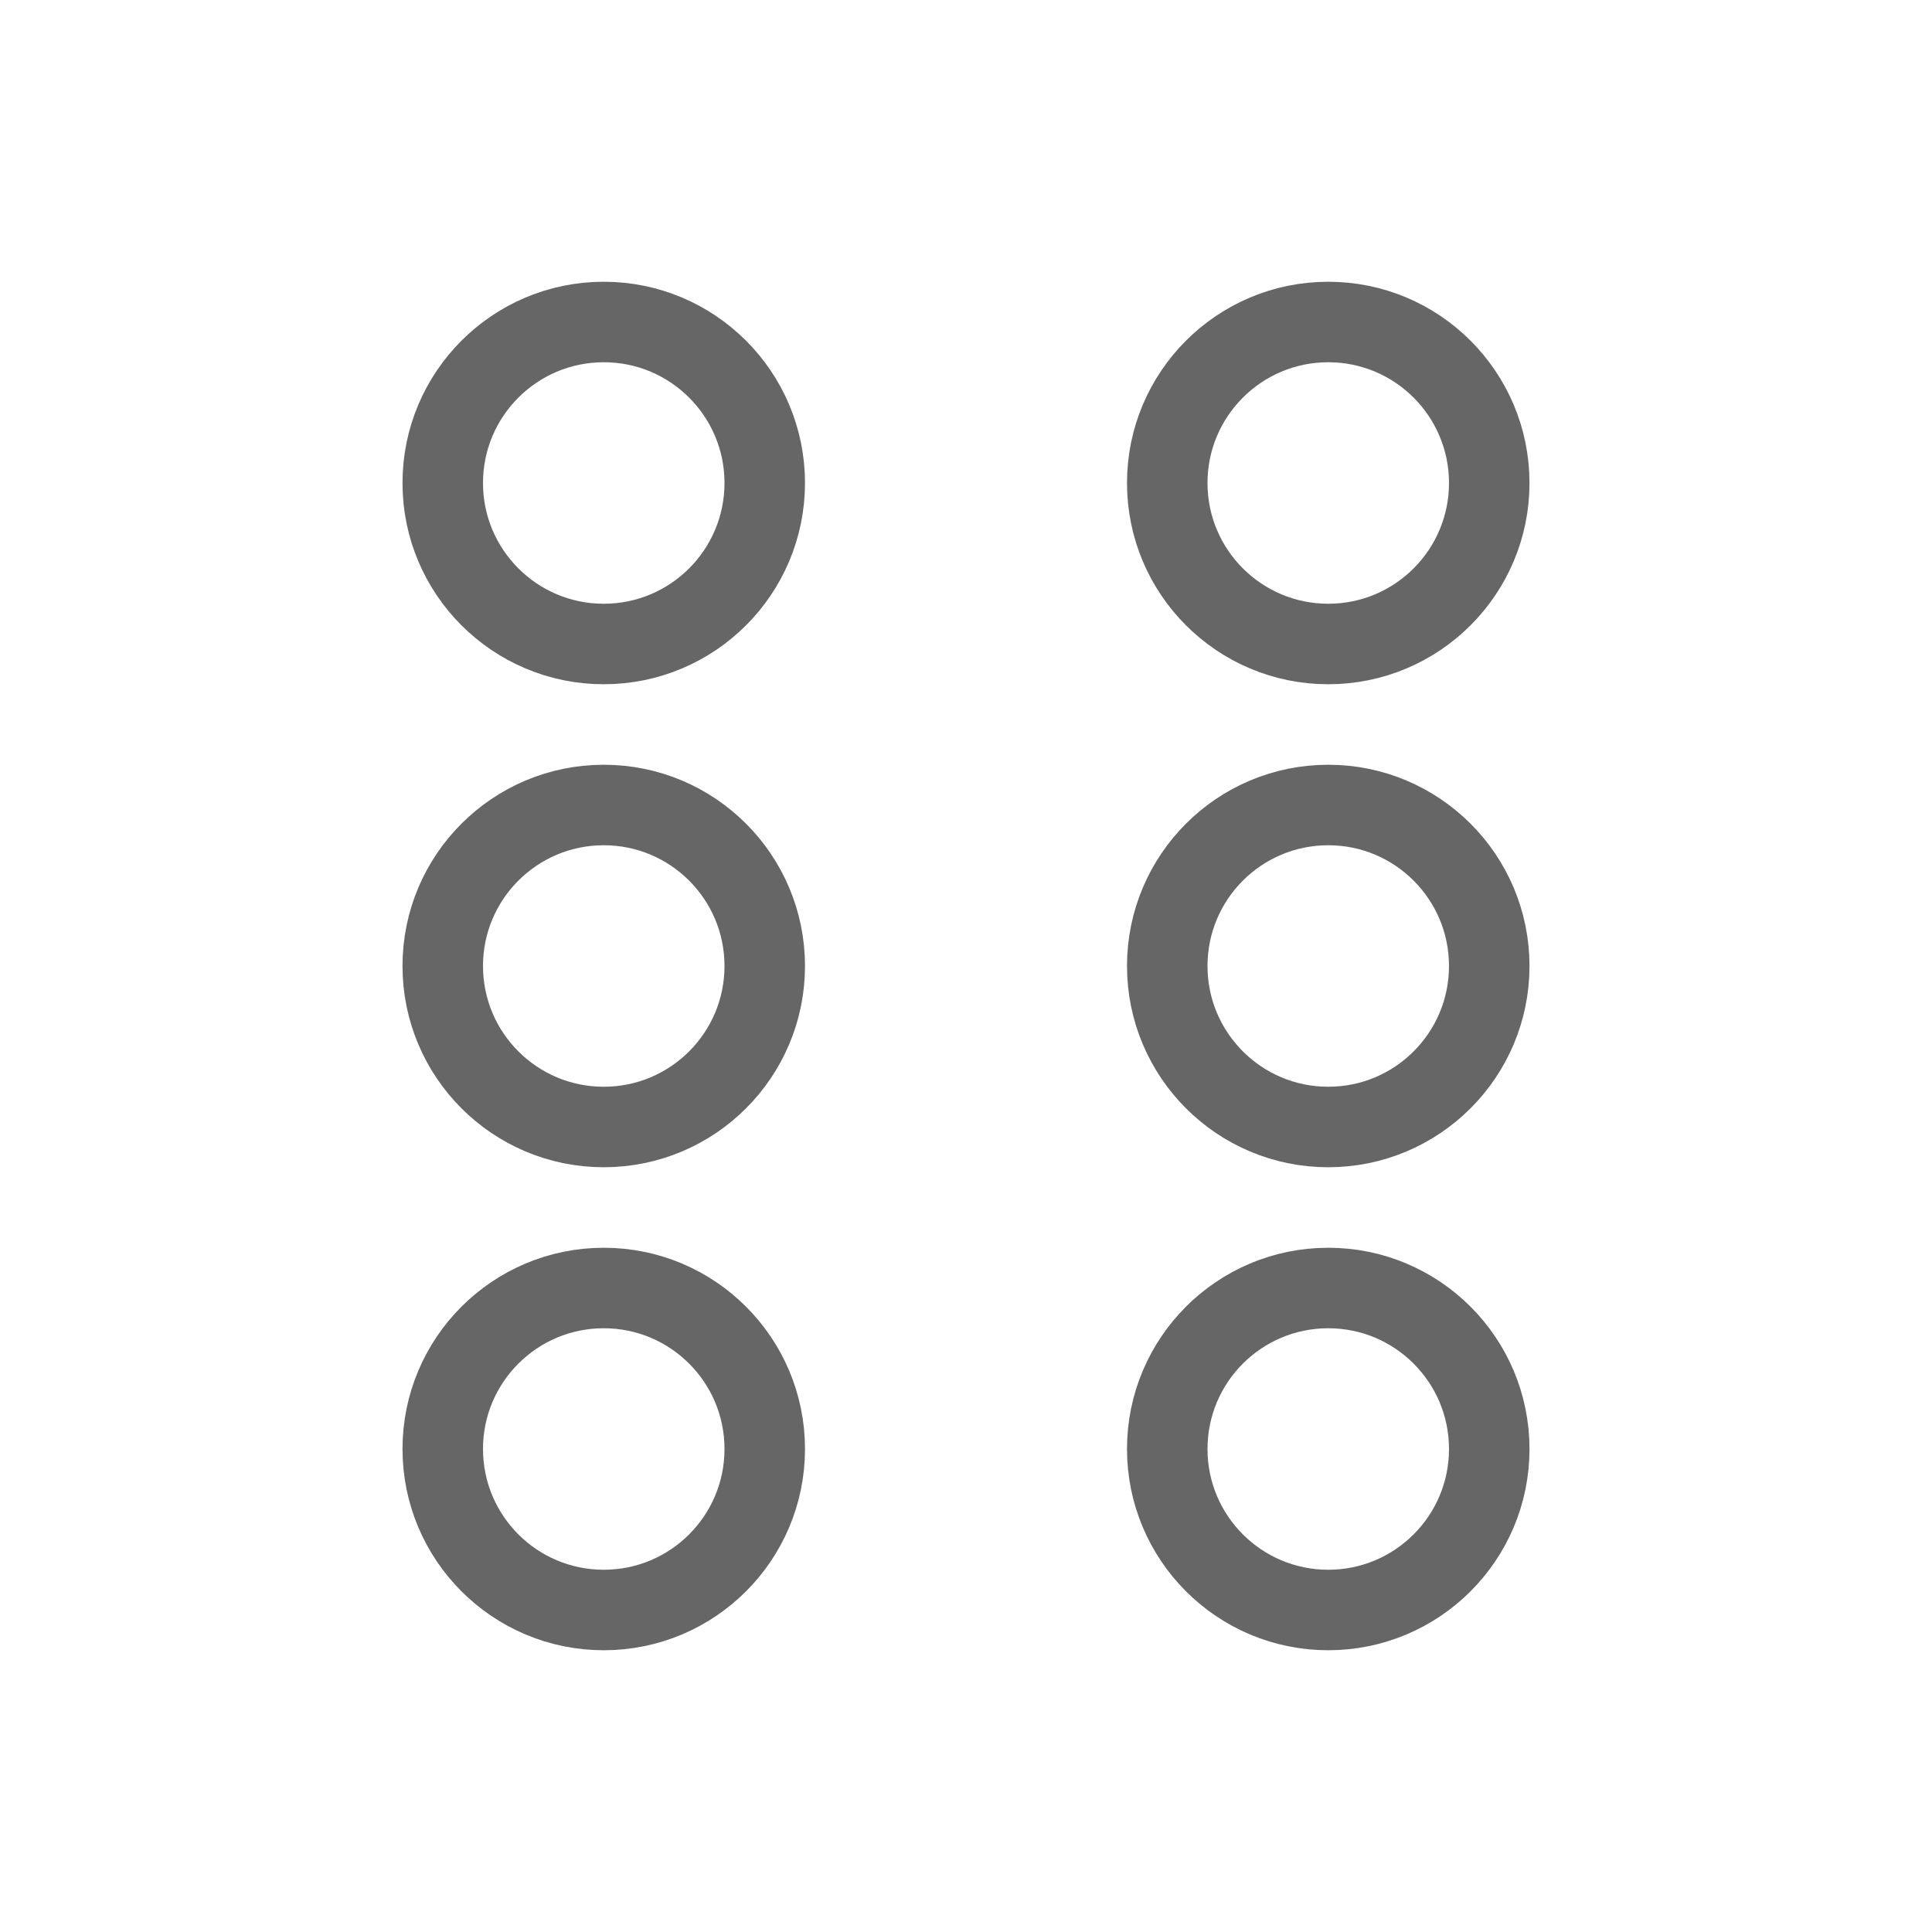
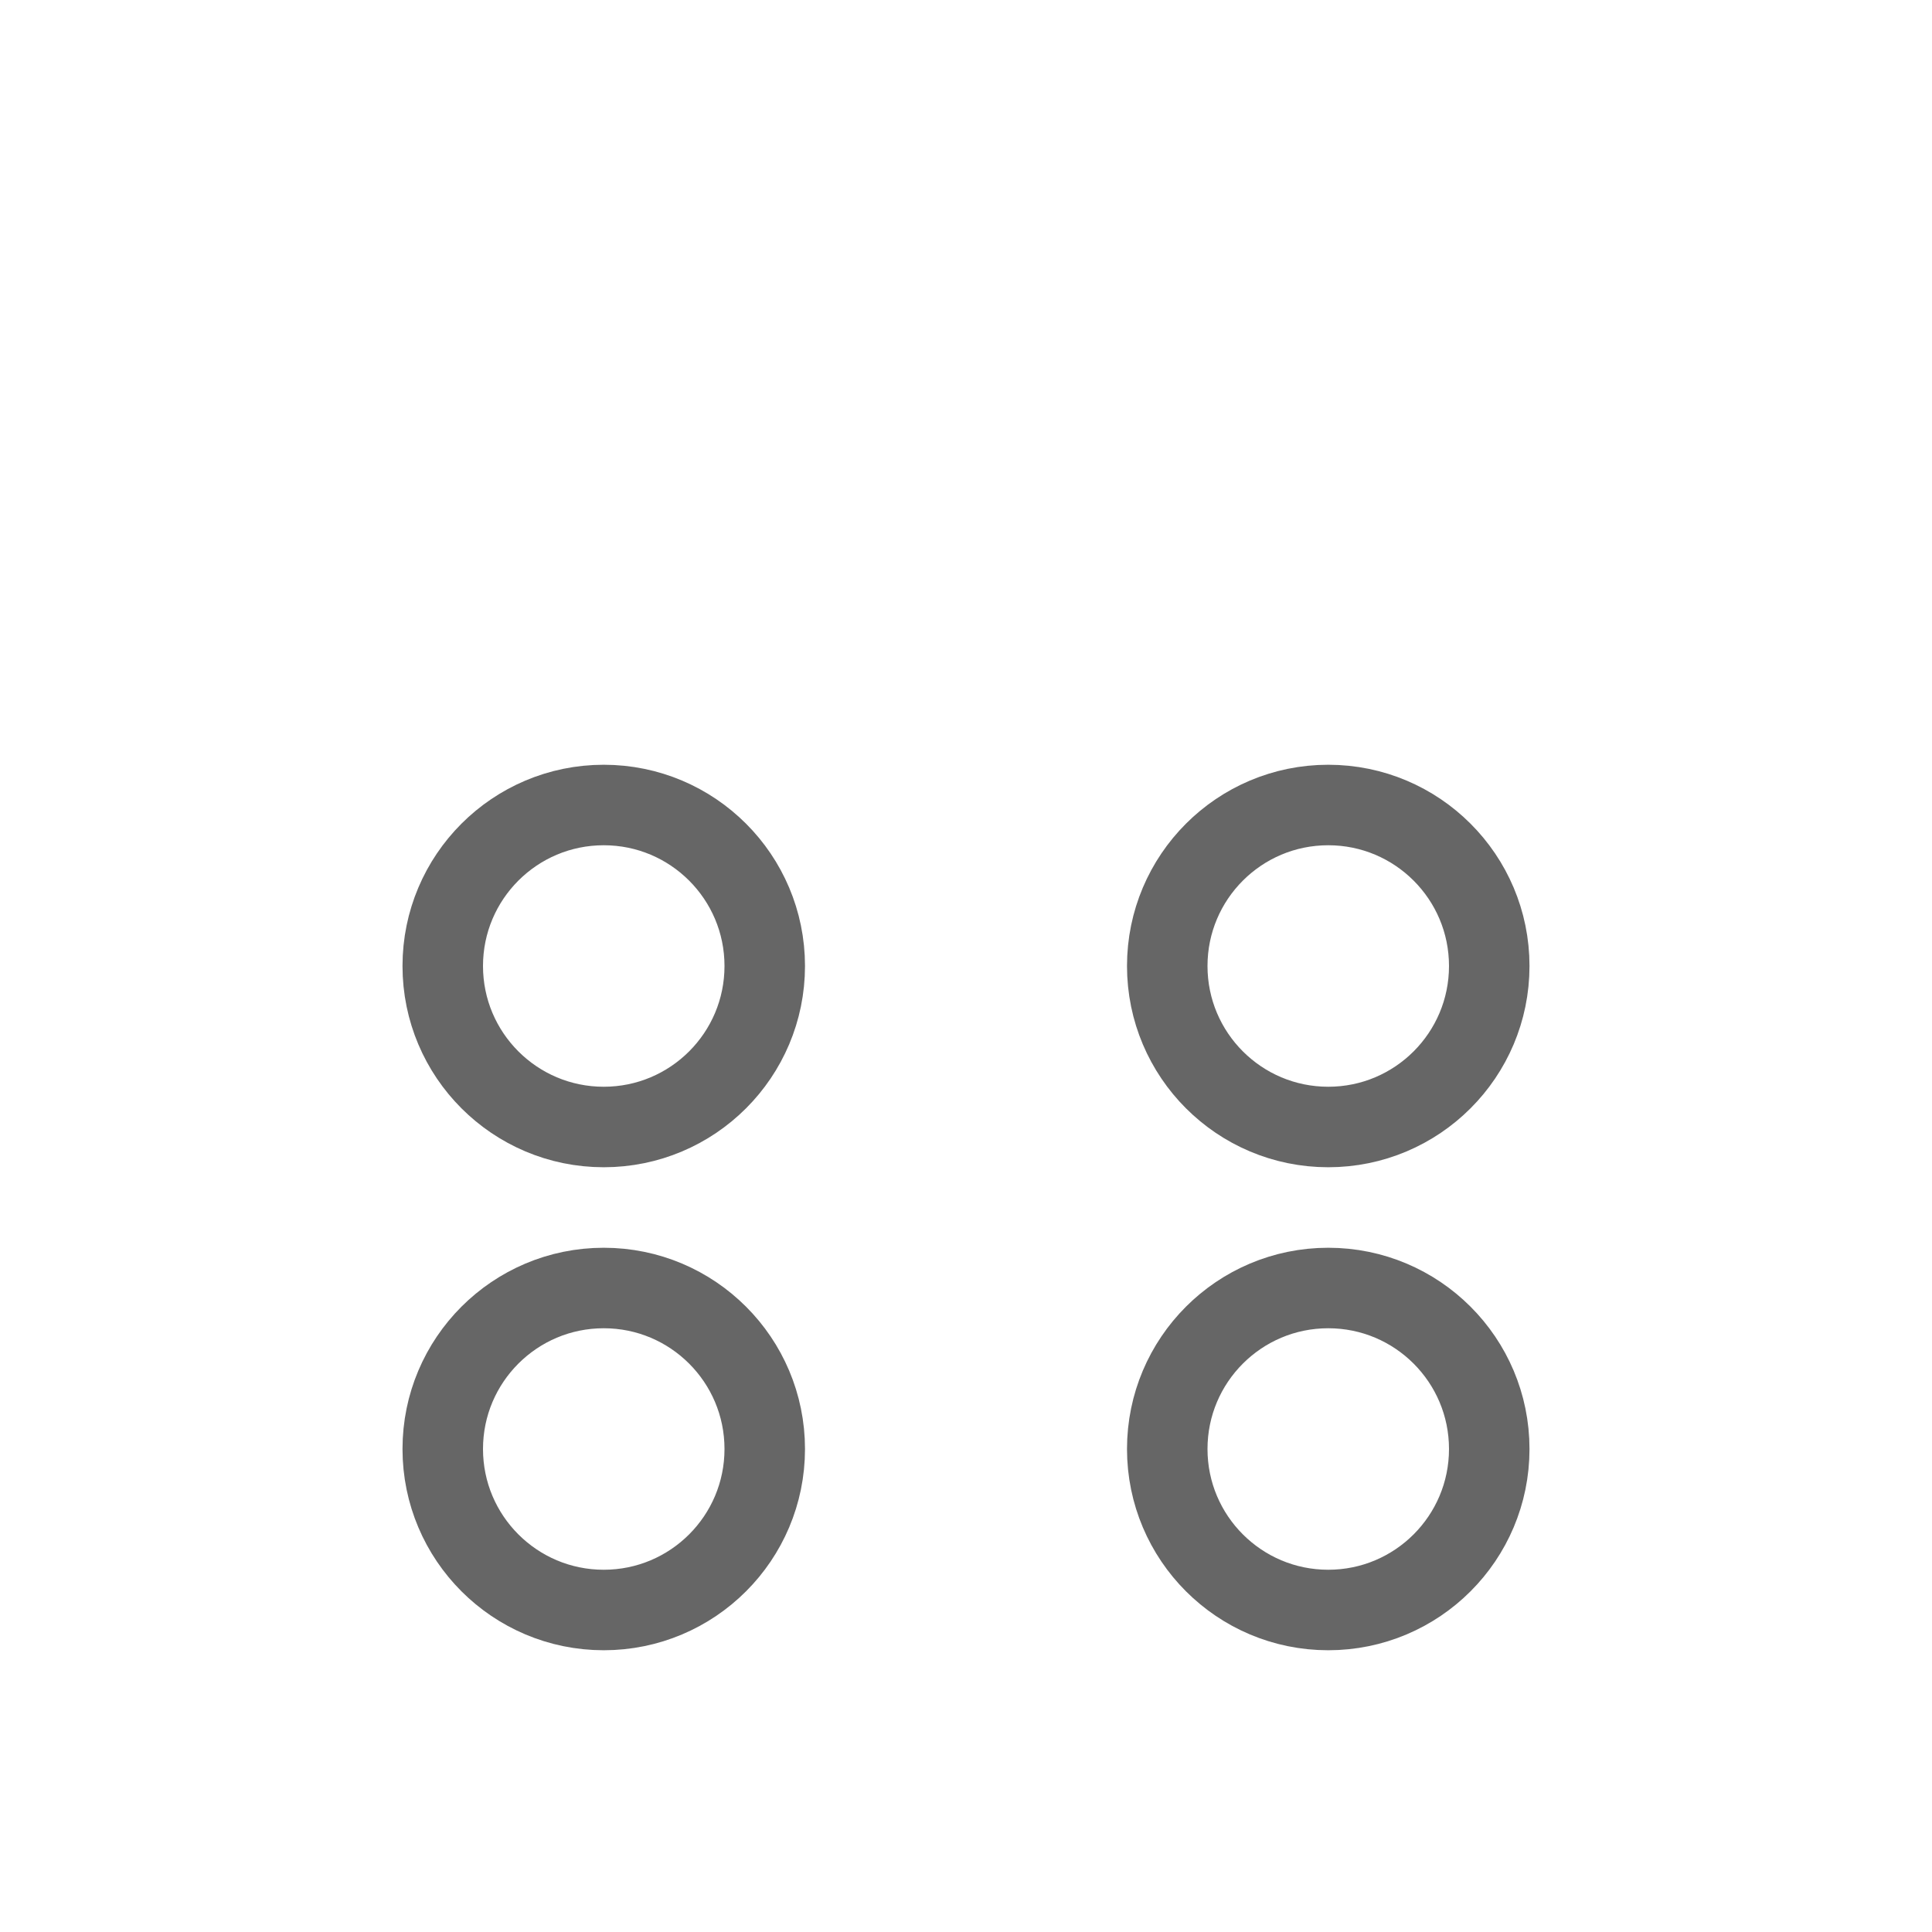
<svg xmlns="http://www.w3.org/2000/svg" width="48" height="48" viewBox="0 0 48 48" fill="none">
  <g stroke="#666666" stroke-width="2" stroke-linecap="round" stroke-linejoin="round">
-     <circle cx="15" cy="12" r="4" />
-     <circle cx="33" cy="12" r="4" />
    <circle cx="15" cy="24" r="4" />
    <circle cx="33" cy="24" r="4" />
    <circle cx="15" cy="36" r="4" />
    <circle cx="33" cy="36" r="4" />
  </g>
</svg>